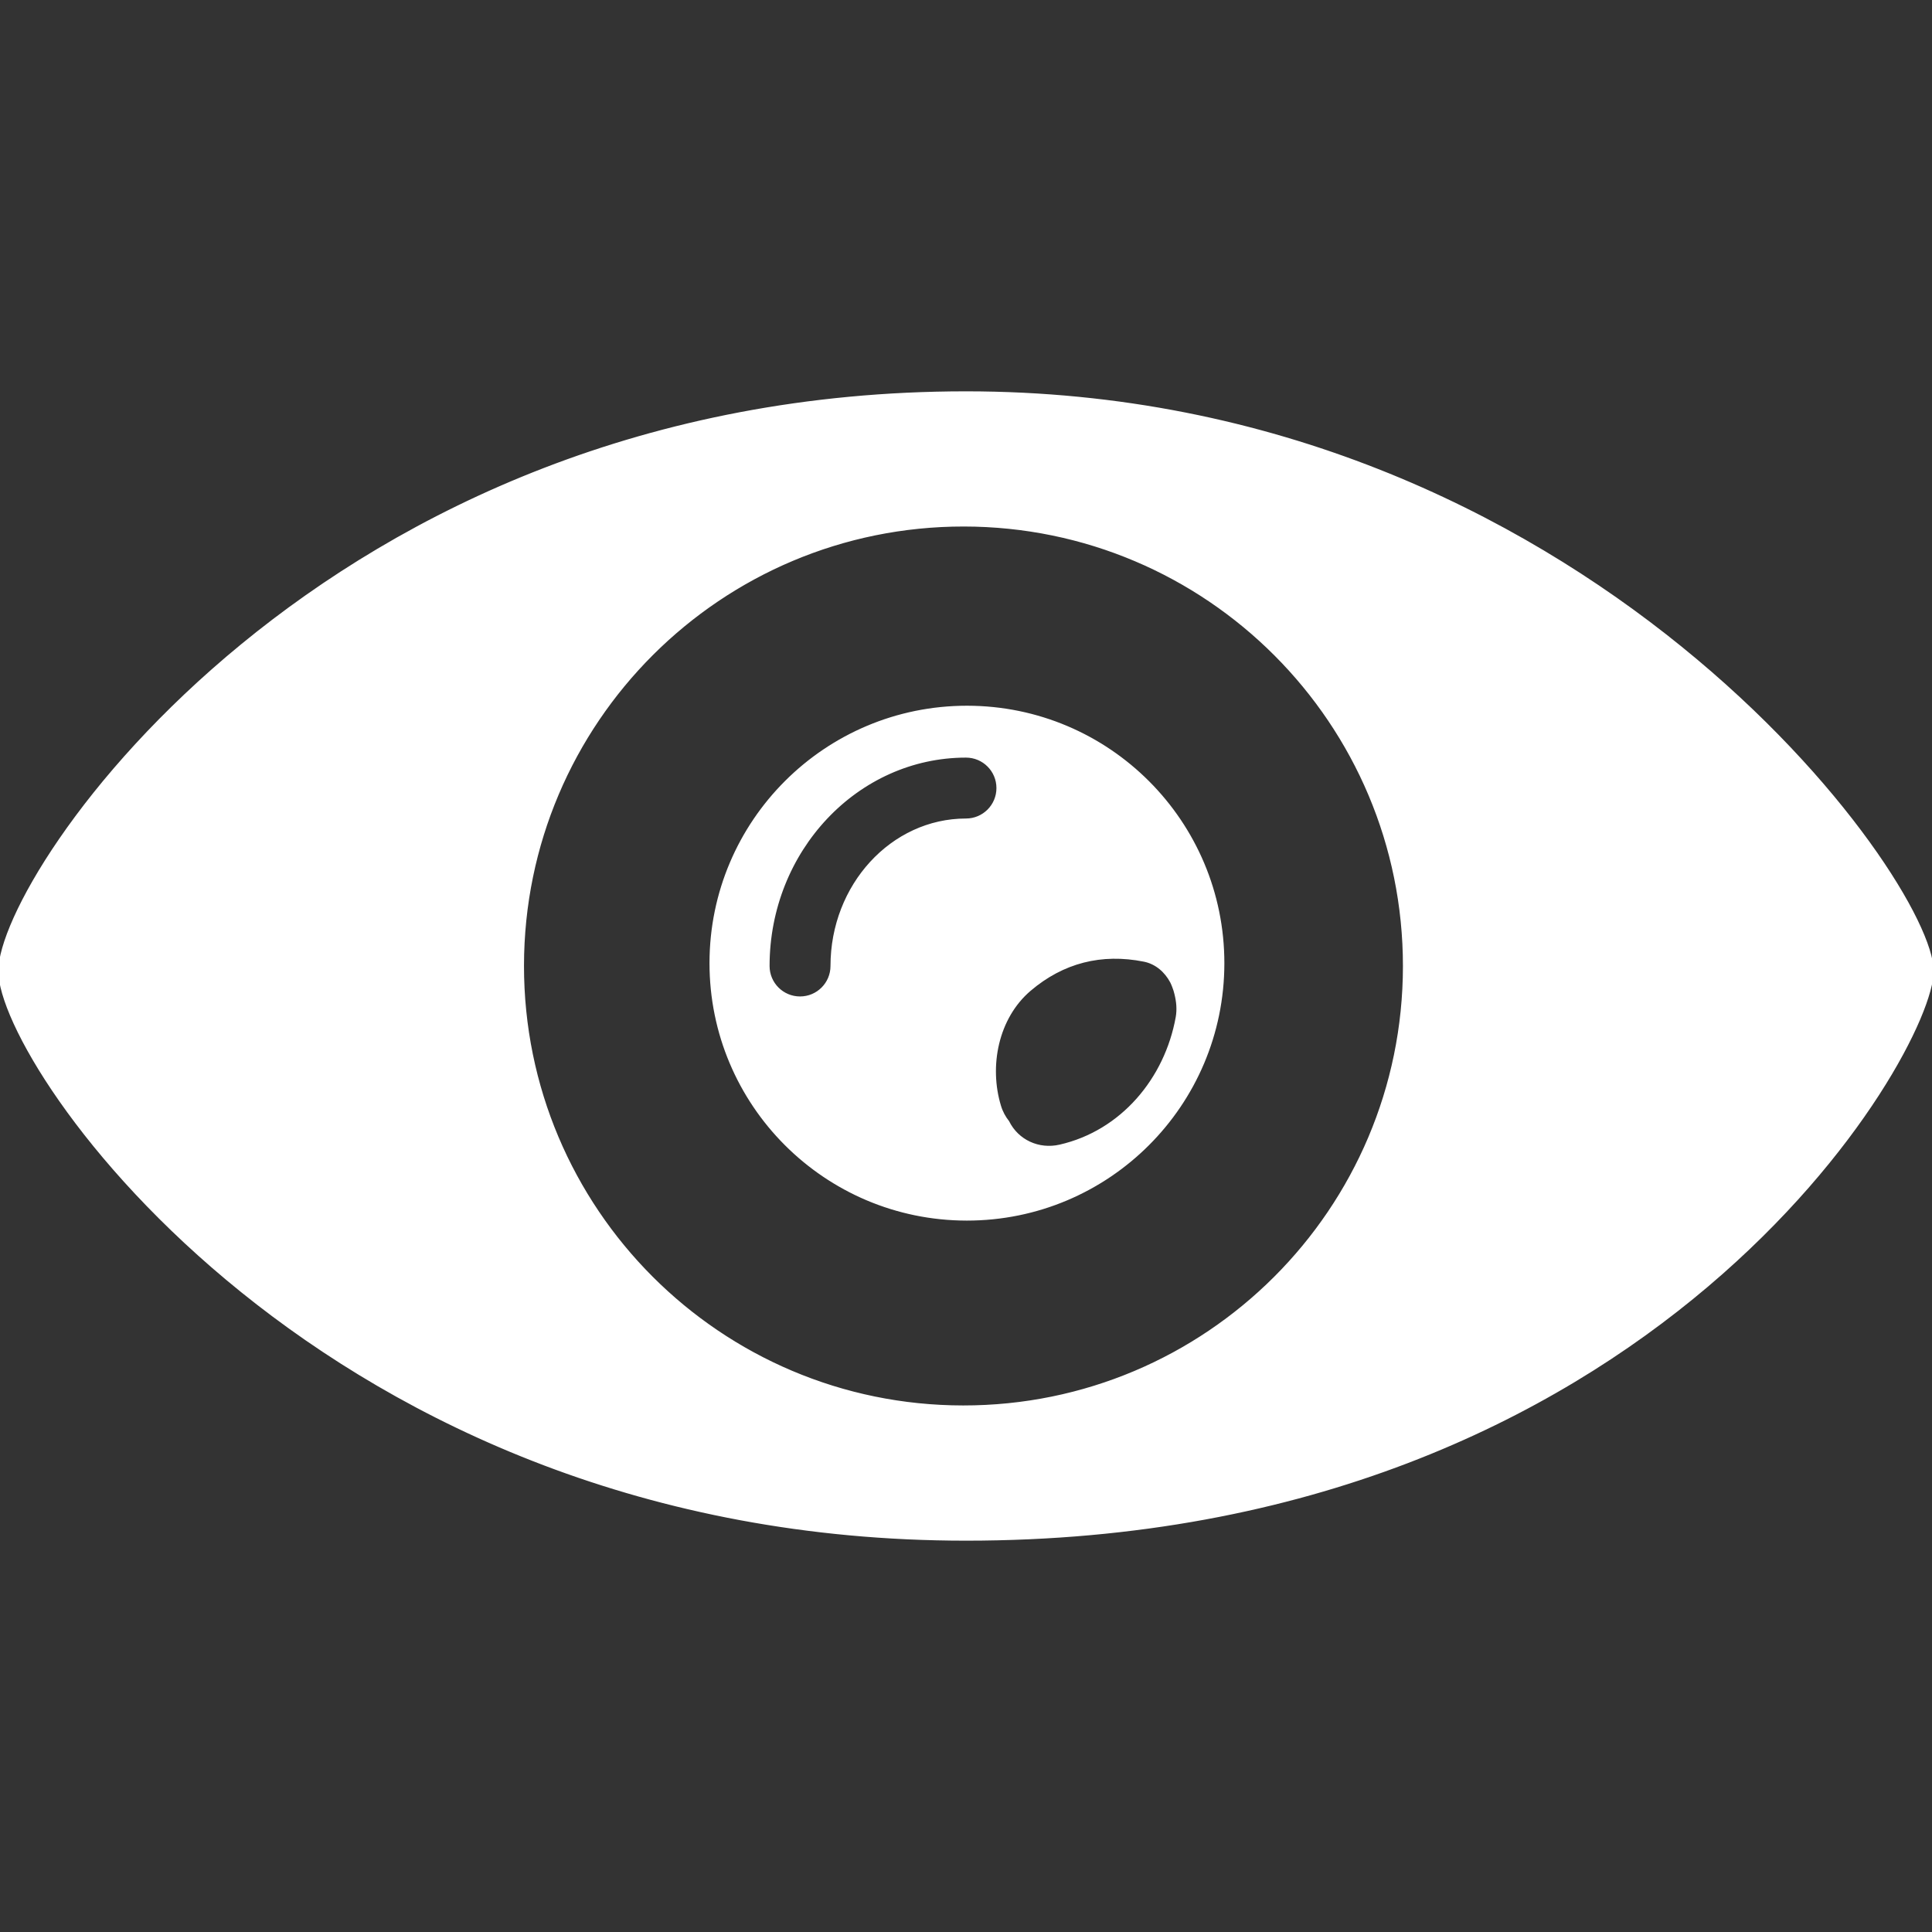
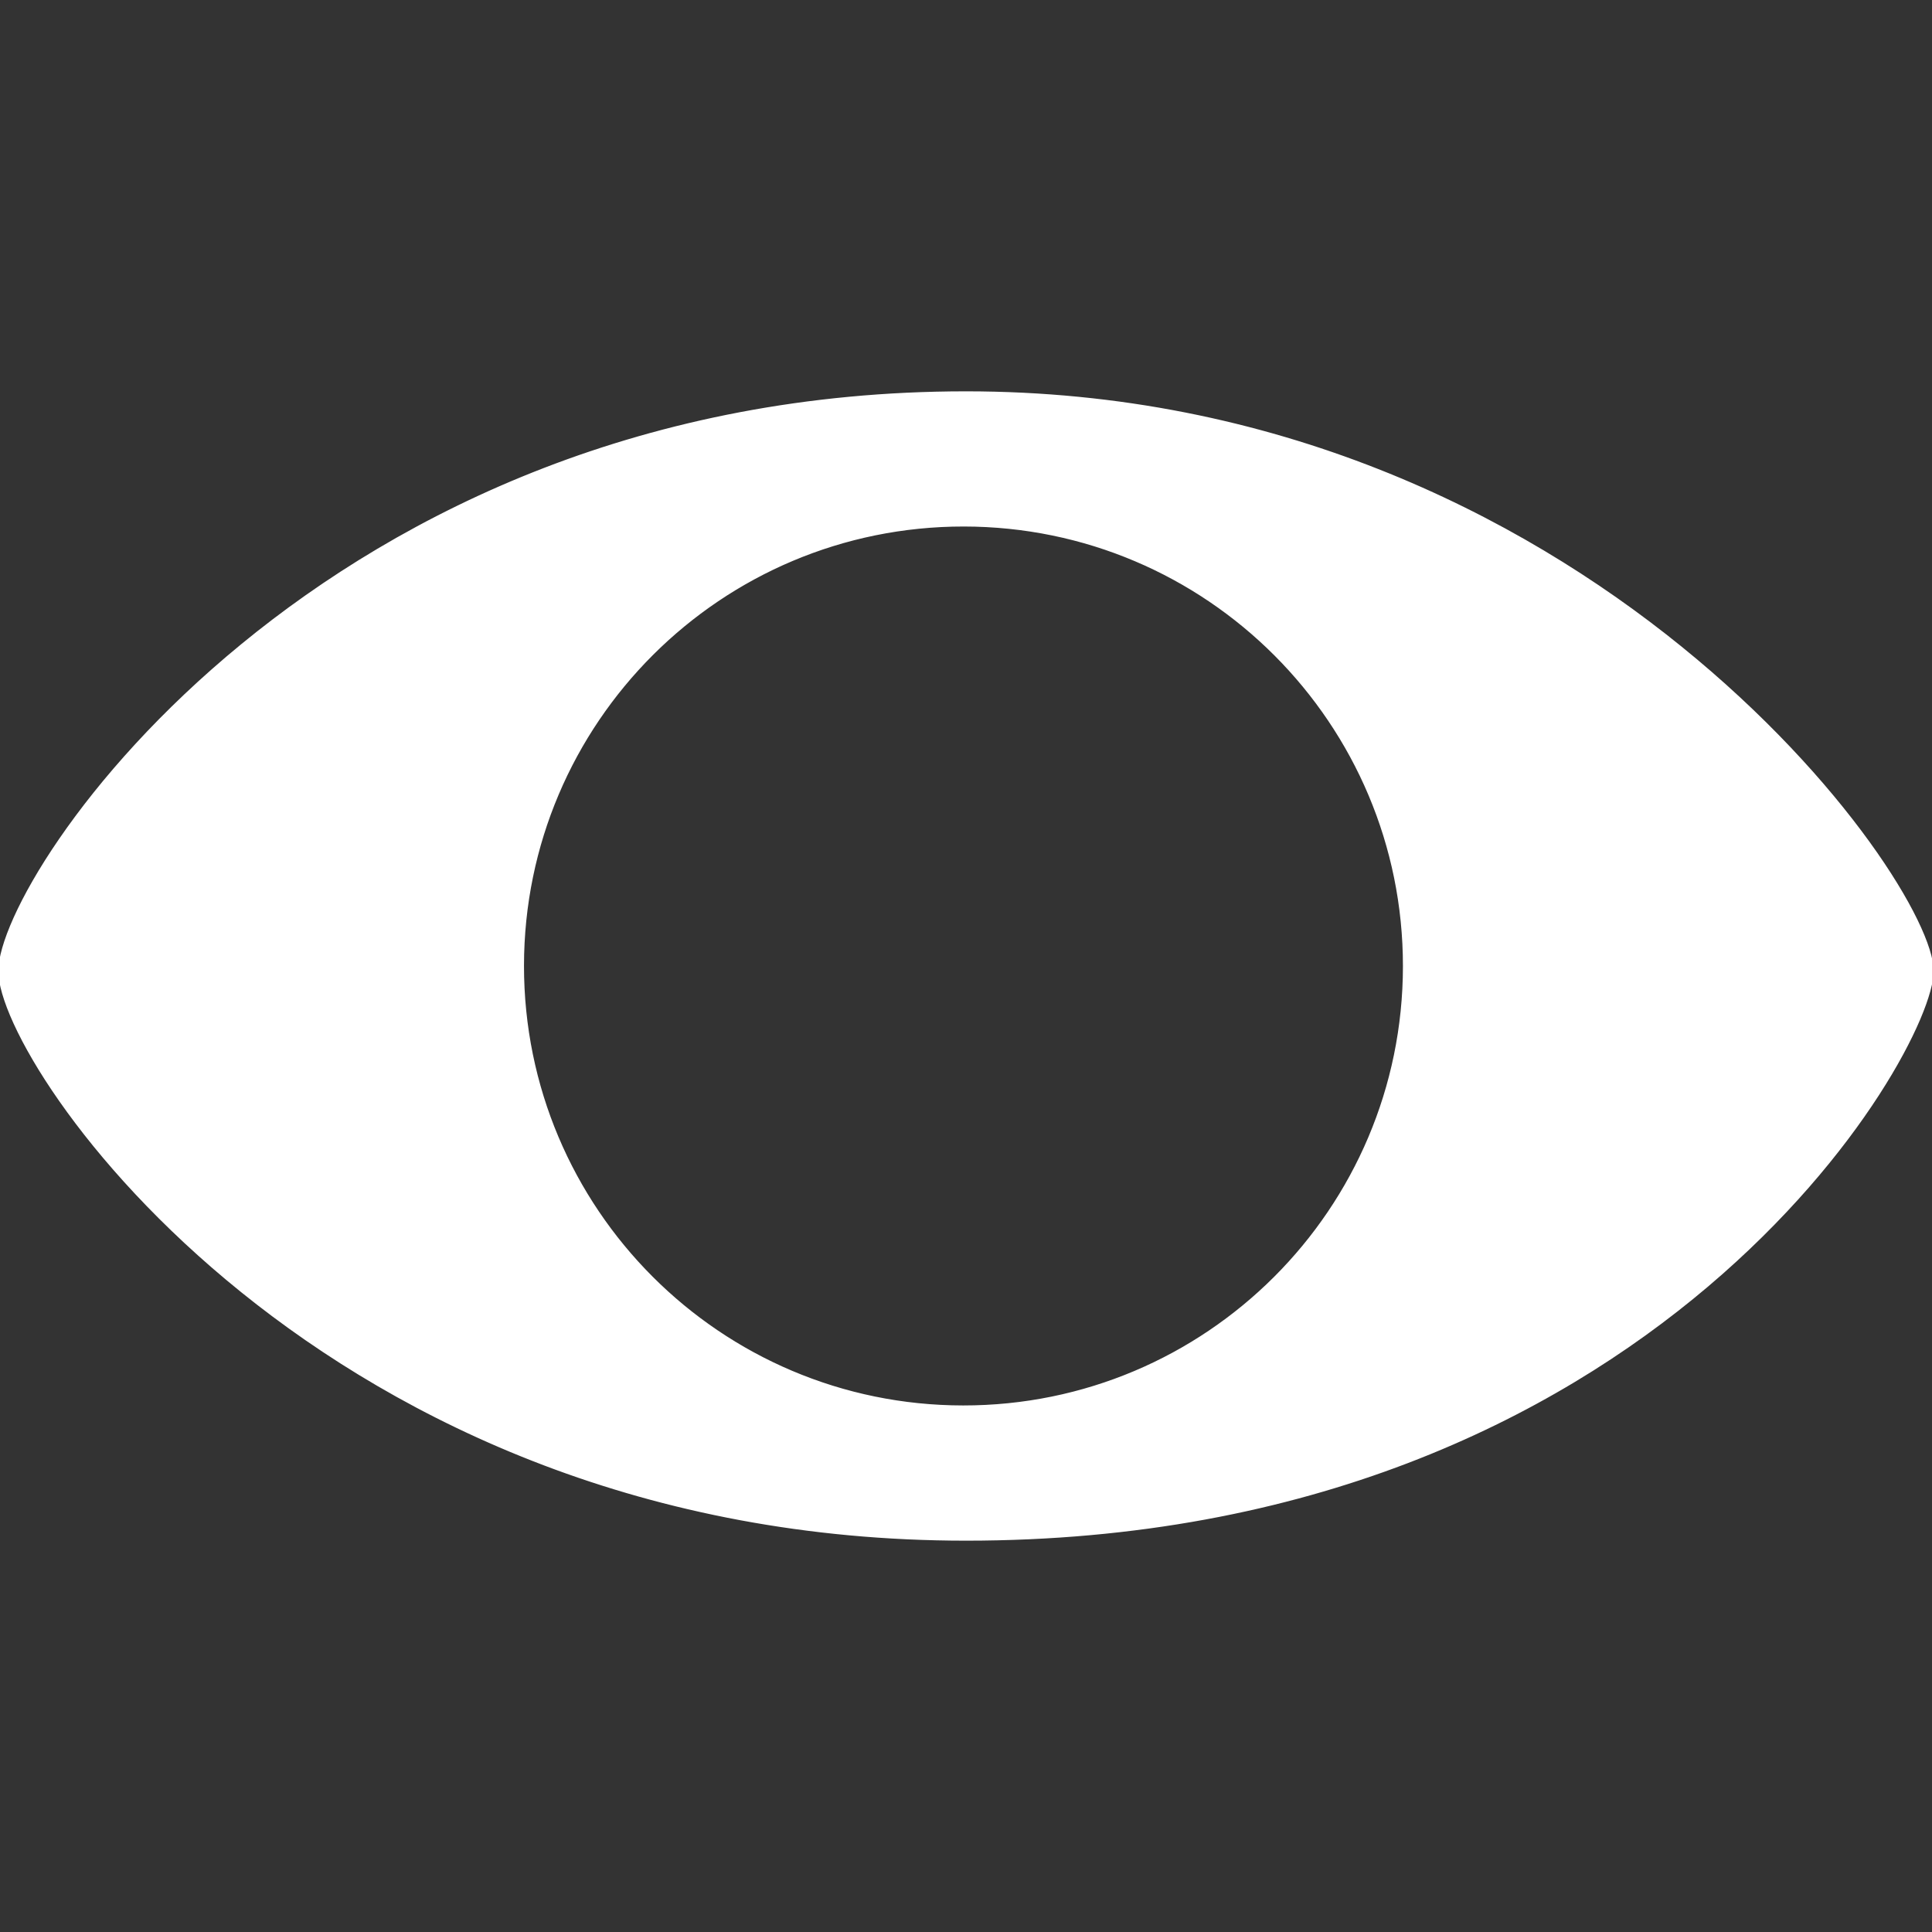
<svg xmlns="http://www.w3.org/2000/svg" fill="#ffffff" version="1.1" id="Capa_1" width="800px" height="800px" viewBox="0 0 574.888 574.888" xml:space="preserve" stroke="#ffffff">
  <rect x="0" y="0" width="574.888" height="574.888" fill="#333333" stroke="none" />
  <g id="SVGRepo_bgCarrier" stroke-width="0" />
  <g id="SVGRepo_tracerCarrier" stroke-linecap="round" stroke-linejoin="round" />
  <g id="SVGRepo_iconCarrier">
    <g>
      <g>
-         <path d="M287.669,362.701c42.027,0.029,76.127-34.014,76.155-76.05c0.029-42.027-34.014-76.127-76.05-76.156 c-42.027-0.029-76.127,34.014-76.156,76.05C211.59,328.572,245.642,362.673,287.669,362.701z M340.473,285.666 c3.663,0.736,6.513,3.271,8.205,6.465c0.258,0.459,0.401,0.946,0.612,1.434c0.286,0.708,0.507,1.426,0.679,2.172 c0.555,2.236,0.803,4.59,0.373,7.008c-3.3,18.361-16.429,34.129-34.951,38.346c-6.369,1.455-12.709-1.482-15.559-7.229 c-1.032-1.301-1.893-2.83-2.467-4.715c-3.614-11.904-0.812-26.354,8.979-34.701C316.193,286.058,327.755,283.122,340.473,285.666z M228.496,287.445c0-34.464,26.45-62.51,58.943-62.51c5.288,0,9.562,4.284,9.562,9.562c0,5.278-4.274,9.562-9.562,9.562 c-21.956,0-39.818,19.459-39.818,43.385c0,5.277-4.274,9.562-9.562,9.562S228.496,292.722,228.496,287.445z" />
        <path d="M287.439,457.943c204.6,0,287.448-144.9,287.448-168.988c0-26.975-103.59-172.01-287.448-172.01 C96.505,116.945,0,259.904,0,288.955C0,317.49,96.505,457.943,287.439,457.943z M286.779,156.17 c72.503,0.048,131.227,58.867,131.179,131.36c-0.048,72.502-58.867,131.227-131.36,131.178 c-72.503-0.047-131.226-58.867-131.178-131.359C155.467,214.855,214.286,156.123,286.779,156.17z" />
      </g>
    </g>
  </g>
</svg>